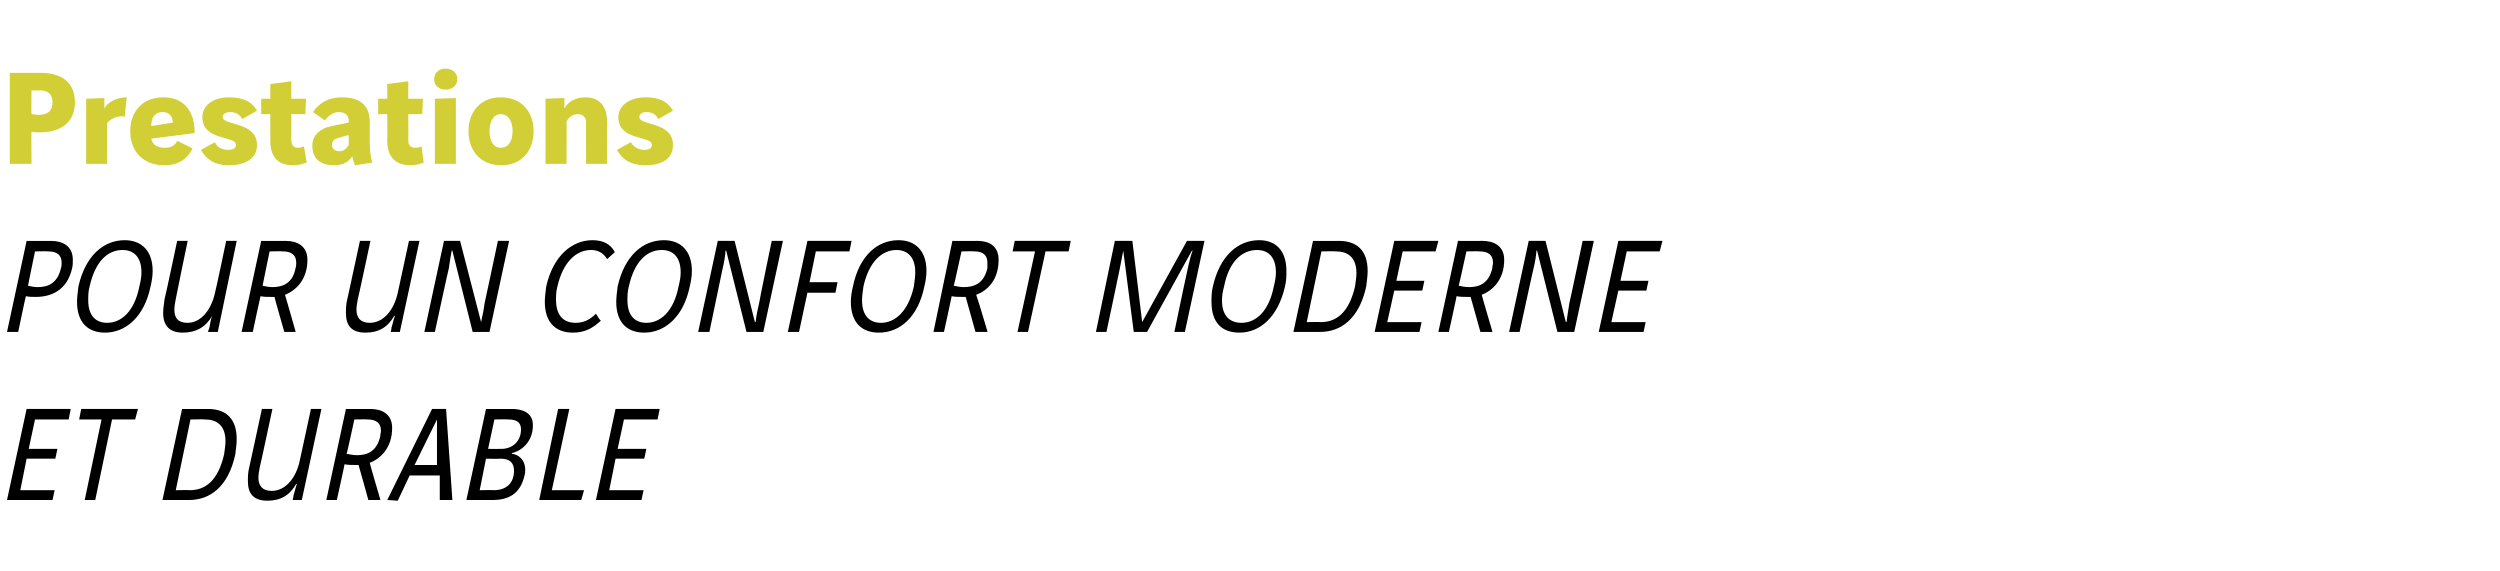
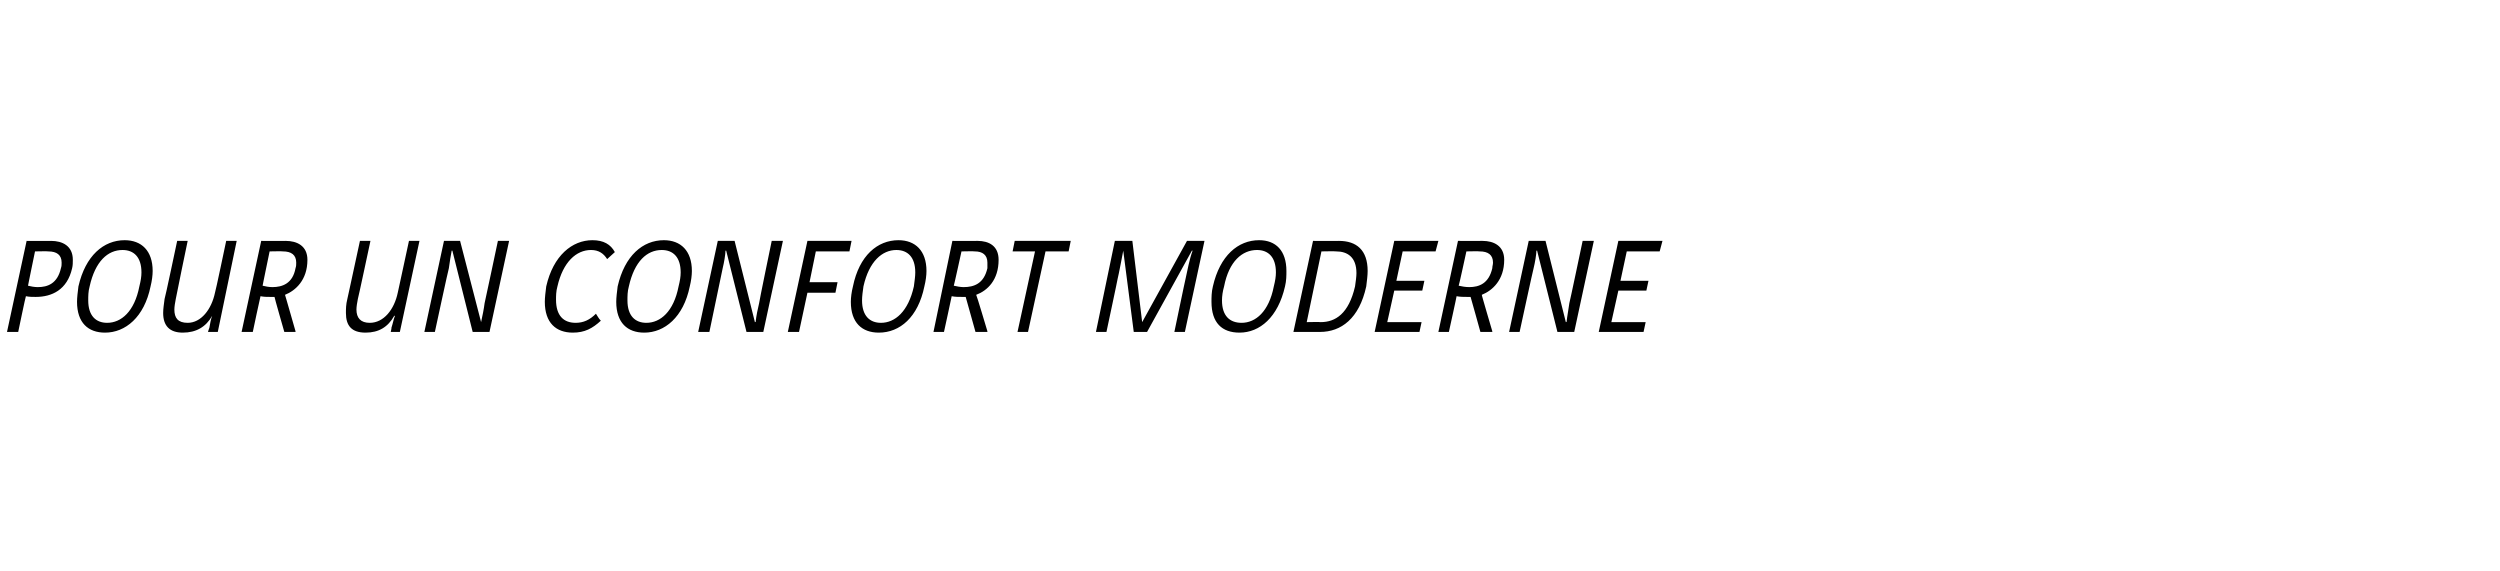
<svg xmlns="http://www.w3.org/2000/svg" version="1.1" width="357px" height="81.6px" viewBox="0 -8 357 81.6" style="top:-8px">
  <desc>Prestations Pour un confort moderne et durable</desc>
  <defs />
  <g id="Polygon10182">
-     <path d="m10.1 50.4l-.3 1.5l-4.8 0l-.9 4.2l4.1 0l-.3 1.4l-4.1 0l-.9 4.5l4.9 0l-.3 1.4l-6.5 0l2.8-13l6.3 0zm9.6 0l-.4 1.5l-3.3 0l-2.4 11.5l-1.5 0l2.4-11.5l-3.2 0l.3-1.5l8.1 0zm10 0c2.5 0 4.1 1.3 4.1 4.3c0 .6-.1 1.4-.2 2.2c-1 4.6-3.6 6.5-6.6 6.5c-.02 0-3.8 0-3.8 0l2.8-13c0 0 3.74.02 3.7 0zm-4.6 11.6c0 0 2-.04 2 0c2.1 0 4-1.2 4.9-5.1c.1-.7.2-1.4.2-1.9c0-2.3-1.3-3.1-2.9-3.1c-.04-.04-2.1 0-2.1 0l-2.1 10.1zm13.8-11.6c0 0-1.76 8.26-1.8 8.3c-.1.5-.2 1.1-.2 1.5c0 1.2.6 1.9 1.9 1.9c2 0 3.5-1.9 4-4.3c0 .04 1.6-7.4 1.6-7.4l1.5 0l-2.8 13l-1.3 0c0 0 .14-.6.1-.6c.2-.6.3-1.2.5-1.7c0 0-.1 0-.1 0c-.9 1.6-2.2 2.4-4.1 2.4c-2 0-2.8-1-2.8-2.8c0-.6 0-1.2.2-2c0 .04 1.8-8.3 1.8-8.3l1.5 0zm14 0c1.6 0 3.1.7 3.1 2.7c0 2.9-1.7 4.4-3.2 5c-.04-.04 1.5 5.2 1.5 5.2l0 .1l-1.7 0c0 0-1.38-5.02-1.4-5c-.2 0-.3 0-.5 0c-.5 0-1 0-1.5-.1c.04-.02-1.1 5.1-1.1 5.1l-1.5 0l2.8-13c0 0 3.5.02 3.5 0zm-3.4 6.4c.4.1 1 .2 1.5.2c1.4 0 2.8-.5 3.3-2.7c0-.3.1-.5.1-.8c0-1.1-.7-1.6-1.9-1.6c0-.04-1.9 0-1.9 0c0 0-1.06 4.94-1.1 4.9zm5.8 6.6l6.4-13l2 0l.9 13l-1.8 0l0-3.5l-4.3 0l-1.7 3.6l-1.5-.1zm7.1-11.5l0 0l-3.2 6.5l3.2 0l0-6.5zm10.7-1.5c1.1 0 3 .3 3 2.3c0 2.7-2 3.8-3 4c0 0 0 .1 0 .1c.9.1 1.9.8 1.9 2.3c0 .2 0 .5-.1.8c-.6 2.7-2.4 3.5-4.5 3.5c-.02 0-3.8 0-3.8 0l2.8-13c0 0 3.72.02 3.7 0zm-3.4 5.7c0 0 1.88.02 1.9 0c1.5 0 2.8-1 2.8-2.8c0-1.1-.8-1.4-1.8-1.4c-.02-.04-2 0-2 0l-.9 4.2zm-1.2 5.9c0 0 2.04-.04 2 0c1.7 0 2.9-.9 2.9-2.8c0-1.1-.6-1.7-1.9-1.7c-.04.04-2.1 0-2.1 0l-.9 4.5zm12.8-11.6l-2.5 11.6l4.6 0l-.4 1.4l-6 0l2.7-13l1.6 0zm12.9 0l-.3 1.5l-4.8 0l-.9 4.2l4.1 0l-.3 1.4l-4.1 0l-.9 4.5l4.9 0l-.3 1.4l-6.5 0l2.8-13l6.3 0z" stroke="none" fill="#000" />
-   </g>
+     </g>
  <g id="Polygon10181">
-     <path d="m7.3 26.4c1.6 0 3.1.7 3.1 2.7c0 .4 0 .8-.1 1.2c-.7 3.1-2.9 4.1-5.2 4.1c-.5 0-.9 0-1.4-.1c-.04-.02-1.1 5.1-1.1 5.1l-1.6 0l2.8-13c0 0 3.54.02 3.5 0zm-3.3 6.4c.4.1.9.2 1.4.2c1.4 0 2.8-.5 3.3-2.7c.1-.3.1-.5.1-.8c0-1.1-.7-1.6-1.9-1.6c.04-.04-1.9 0-1.9 0c0 0-1.02 4.94-1 4.9zm17.8-2.1c0 .6-.1 1.4-.3 2.2c-.9 4.4-3.6 6.6-6.5 6.6c-2.4 0-4-1.4-4-4.4c0-.6.1-1.4.2-2.2c1-4.4 3.6-6.6 6.6-6.6c2.4 0 4 1.5 4 4.4zm-9 2.2c-.2.7-.2 1.4-.2 2c0 2.2 1.1 3.2 2.7 3.2c2 0 3.9-1.6 4.6-5.2c.2-.8.3-1.4.3-2c0-2.2-1.1-3.2-2.7-3.2c-2.1 0-3.9 1.6-4.7 5.2zm14-6.5c0 0-1.72 8.26-1.7 8.3c-.1.5-.2 1.1-.2 1.5c0 1.2.5 1.9 1.9 1.9c1.9 0 3.4-1.9 3.9-4.3c.04.04 1.6-7.4 1.6-7.4l1.5 0l-2.7 13l-1.4 0c0 0 .18-.6.2-.6c.1-.6.2-1.2.4-1.7c0 0 0 0 0 0c-.9 1.6-2.3 2.4-4.2 2.4c-1.9 0-2.8-1-2.8-2.8c0-.6.1-1.2.2-2c.04.04 1.8-8.3 1.8-8.3l1.5 0zm14 0c1.6 0 3.1.7 3.1 2.7c0 2.9-1.7 4.4-3.2 5c0-.04 1.5 5.2 1.5 5.2l0 .1l-1.6 0c0 0-1.44-5.02-1.4-5c-.2 0-.4 0-.6 0c-.5 0-.9 0-1.4-.1c-.02-.02-1.1 5.1-1.1 5.1l-1.6 0l2.8-13c0 0 3.54.02 3.5 0zm-3.3 6.4c.4.1.9.2 1.4.2c1.4 0 2.9-.5 3.3-2.7c.1-.3.1-.5.1-.8c0-1.1-.7-1.6-1.9-1.6c.04-.04-1.9 0-1.9 0c0 0-1.02 4.94-1 4.9zm15.4-6.4c0 0-1.76 8.26-1.8 8.3c-.1.5-.2 1.1-.2 1.5c0 1.2.6 1.9 1.9 1.9c2 0 3.5-1.9 4-4.3c0 .04 1.6-7.4 1.6-7.4l1.5 0l-2.8 13l-1.3 0c0 0 .14-.6.1-.6c.2-.6.3-1.2.5-1.7c0 0-.1 0-.1 0c-.9 1.6-2.2 2.4-4.1 2.4c-2 0-2.8-1-2.8-2.8c0-.6 0-1.2.2-2c0 .04 1.8-8.3 1.8-8.3l1.5 0zm12.8 0l3 11.6c0 0 .04-.04 0 0c.2-.9.4-1.9.5-2.7c.02 0 1.9-8.9 1.9-8.9l1.6 0l-2.8 13l-2.4 0l-2.9-11.6c0 0-.1-.02-.1 0c-.1.5-.3 1.7-.4 2.5c-.04 0-2 9.1-2 9.1l-1.5 0l2.8-13l2.3 0zm21 2.6c-.5-.8-1.2-1.3-2.3-1.3c-2.1 0-4 1.7-4.8 5.2c-.2.7-.2 1.4-.2 1.9c0 2.3 1.1 3.3 2.8 3.3c1.1 0 2-.4 2.9-1.3c.2.3.4.7.7 1c-1.2 1.1-2.3 1.7-4 1.7c-2.4 0-4-1.4-4-4.4c0-.6.1-1.4.2-2.2c1-4.4 3.7-6.6 6.6-6.6c1.6 0 2.6.6 3.2 1.7c0 0-1.1 1-1.1 1zm12.1 1.7c0 .6-.1 1.4-.3 2.2c-.9 4.4-3.6 6.6-6.5 6.6c-2.4 0-4-1.4-4-4.4c0-.6.1-1.4.2-2.2c1-4.4 3.6-6.6 6.6-6.6c2.4 0 4 1.5 4 4.4zm-9 2.2c-.2.7-.2 1.4-.2 2c0 2.2 1.1 3.2 2.7 3.2c2 0 3.9-1.6 4.6-5.2c.2-.8.3-1.4.3-2c0-2.2-1.1-3.2-2.7-3.2c-2.1 0-3.9 1.6-4.7 5.2zm15.1-6.5l2.9 11.6c0 0 .08-.04.1 0c.1-.9.3-1.9.5-2.7c-.04 0 1.8-8.9 1.8-8.9l1.6 0l-2.8 13l-2.4 0l-2.9-11.6c0 0-.06-.02-.1 0c0 .5-.2 1.7-.4 2.5c0 0-1.9 9.1-1.9 9.1l-1.6 0l2.8-13l2.4 0zm16.7 0l-.3 1.5l-4.8 0l-.9 4.4l4 0l-.3 1.5l-4 0l-1.2 5.6l-1.6 0l2.8-13l6.3 0zm10.7 4.3c0 .6-.1 1.4-.3 2.2c-.9 4.4-3.5 6.6-6.5 6.6c-2.4 0-4-1.4-4-4.4c0-.6.1-1.4.3-2.2c.9-4.4 3.5-6.6 6.5-6.6c2.4 0 4 1.5 4 4.4zm-9 2.2c-.1.7-.2 1.4-.2 2c0 2.2 1.1 3.2 2.7 3.2c2 0 3.9-1.6 4.7-5.2c.1-.8.2-1.4.2-2c0-2.2-1.1-3.2-2.7-3.2c-2 0-3.9 1.6-4.7 5.2zm16.3-6.5c1.6 0 3 .7 3 2.7c0 2.9-1.6 4.4-3.2 5c.04-.04 1.6 5.2 1.6 5.2l0 .1l-1.7 0c0 0-1.4-5.02-1.4-5c-.2 0-.4 0-.5 0c-.6 0-1 0-1.5-.1c.02-.02-1.1 5.1-1.1 5.1l-1.5 0l2.7-13c0 0 3.58.02 3.6 0zm-3.4 6.4c.4.1 1 .2 1.4.2c1.5 0 2.9-.5 3.4-2.7c0-.3 0-.5 0-.8c0-1.1-.7-1.6-1.8-1.6c-.02-.04-1.9 0-1.9 0c0 0-1.08 4.94-1.1 4.9zm16.7-6.4l-.3 1.5l-3.3 0l-2.5 11.5l-1.5 0l2.5-11.5l-3.2 0l.3-1.5l8 0zm9 13c0 0-1.51-11.6-1.5-11.6c0 0-.7 3.7-.8 4c.03-.04-1.6 7.6-1.6 7.6l-1.5 0l2.7-13l2.5 0l1.4 11.6l6.4-11.6l2.5 0l-2.8 13l-1.5 0c0 0 1.59-7.64 1.6-7.6c.3-1.3.5-2.6 1-4c0 0-.1 0-.1 0c.01 0-6.4 11.6-6.4 11.6l-1.9 0zm21.8-8.7c0 .6 0 1.4-.2 2.2c-1 4.4-3.6 6.6-6.5 6.6c-2.5 0-4-1.4-4-4.4c0-.6 0-1.4.2-2.2c1-4.4 3.6-6.6 6.6-6.6c2.4 0 3.9 1.5 3.9 4.4zm-8.9 2.2c-.2.7-.3 1.4-.3 2c0 2.2 1.1 3.2 2.8 3.2c2 0 3.9-1.6 4.6-5.2c.2-.8.3-1.4.3-2c0-2.2-1.1-3.2-2.7-3.2c-2.1 0-4 1.6-4.7 5.2zm16.4-6.5c2.5 0 4.1 1.3 4.1 4.3c0 .6-.1 1.4-.2 2.2c-1 4.6-3.6 6.5-6.6 6.5c-.03 0-3.8 0-3.8 0l2.8-13c0 0 3.73.02 3.7 0zm-4.6 11.6c0 0 1.99-.04 2 0c2.1 0 4-1.2 4.9-5.1c.1-.7.2-1.4.2-1.9c0-2.3-1.3-3.1-2.9-3.1c-.05-.04-2.1 0-2.1 0l-2.1 10.1zm18.8-11.6l-.4 1.5l-4.7 0l-.9 4.2l4 0l-.3 1.4l-4 0l-1 4.5l4.9 0l-.3 1.4l-6.4 0l2.8-13l6.3 0zm6.3 0c1.6 0 3.1.7 3.1 2.7c0 2.9-1.7 4.4-3.2 5c-.05-.04 1.5 5.2 1.5 5.2l0 .1l-1.7 0c0 0-1.39-5.02-1.4-5c-.2 0-.3 0-.5 0c-.5 0-1 0-1.5-.1c.03-.02-1.1 5.1-1.1 5.1l-1.5 0l2.8-13c0 0 3.49.02 3.5 0zm-3.4 6.4c.4.1 1 .2 1.5.2c1.4 0 2.8-.5 3.3-2.7c0-.3.1-.5.1-.8c0-1.1-.7-1.6-1.9-1.6c-.01-.04-1.9 0-1.9 0c0 0-1.07 4.94-1.1 4.9zm12.4-6.4l2.9 11.6c0 0 .05-.04.1 0c.1-.9.3-1.9.4-2.7c.03 0 1.9-8.9 1.9-8.9l1.6 0l-2.8 13l-2.4 0l-2.9-11.6c0 0-.09-.02-.1 0c0 .5-.2 1.7-.4 2.5c-.03 0-2 9.1-2 9.1l-1.5 0l2.8-13l2.4 0zm16.7 0l-.4 1.5l-4.7 0l-.9 4.2l4 0l-.3 1.4l-4 0l-1 4.5l4.9 0l-.3 1.4l-6.4 0l2.8-13l6.3 0z" stroke="none" fill="#000" />
+     <path d="m7.3 26.4c1.6 0 3.1.7 3.1 2.7c0 .4 0 .8-.1 1.2c-.7 3.1-2.9 4.1-5.2 4.1c-.5 0-.9 0-1.4-.1c-.04-.02-1.1 5.1-1.1 5.1l-1.6 0l2.8-13c0 0 3.54.02 3.5 0zm-3.3 6.4c.4.1.9.2 1.4.2c1.4 0 2.8-.5 3.3-2.7c.1-.3.1-.5.1-.8c0-1.1-.7-1.6-1.9-1.6c.04-.04-1.9 0-1.9 0c0 0-1.02 4.94-1 4.9zm17.8-2.1c0 .6-.1 1.4-.3 2.2c-.9 4.4-3.6 6.6-6.5 6.6c-2.4 0-4-1.4-4-4.4c0-.6.1-1.4.2-2.2c1-4.4 3.6-6.6 6.6-6.6c2.4 0 4 1.5 4 4.4zm-9 2.2c-.2.7-.2 1.4-.2 2c0 2.2 1.1 3.2 2.7 3.2c2 0 3.9-1.6 4.6-5.2c.2-.8.3-1.4.3-2c0-2.2-1.1-3.2-2.7-3.2c-2.1 0-3.9 1.6-4.7 5.2zm14-6.5c0 0-1.72 8.26-1.7 8.3c-.1.5-.2 1.1-.2 1.5c0 1.2.5 1.9 1.9 1.9c1.9 0 3.4-1.9 3.9-4.3c.04.04 1.6-7.4 1.6-7.4l1.5 0l-2.7 13l-1.4 0c0 0 .18-.6.2-.6c.1-.6.2-1.2.4-1.7c0 0 0 0 0 0c-.9 1.6-2.3 2.4-4.2 2.4c-1.9 0-2.8-1-2.8-2.8c0-.6.1-1.2.2-2c.04.04 1.8-8.3 1.8-8.3l1.5 0zm14 0c1.6 0 3.1.7 3.1 2.7c0 2.9-1.7 4.4-3.2 5c0-.04 1.5 5.2 1.5 5.2l0 .1l-1.6 0c0 0-1.44-5.02-1.4-5c-.2 0-.4 0-.6 0c-.5 0-.9 0-1.4-.1c-.02-.02-1.1 5.1-1.1 5.1l-1.6 0l2.8-13c0 0 3.54.02 3.5 0zm-3.3 6.4c.4.1.9.2 1.4.2c1.4 0 2.9-.5 3.3-2.7c.1-.3.1-.5.1-.8c0-1.1-.7-1.6-1.9-1.6c.04-.04-1.9 0-1.9 0c0 0-1.02 4.94-1 4.9zm15.4-6.4c0 0-1.76 8.26-1.8 8.3c-.1.5-.2 1.1-.2 1.5c0 1.2.6 1.9 1.9 1.9c2 0 3.5-1.9 4-4.3c0 .04 1.6-7.4 1.6-7.4l1.5 0l-2.8 13l-1.3 0c0 0 .14-.6.1-.6c.2-.6.3-1.2.5-1.7c0 0-.1 0-.1 0c-.9 1.6-2.2 2.4-4.1 2.4c-2 0-2.8-1-2.8-2.8c0-.6 0-1.2.2-2c0 .04 1.8-8.3 1.8-8.3l1.5 0zm12.8 0l3 11.6c0 0 .04-.04 0 0c.2-.9.4-1.9.5-2.7c.02 0 1.9-8.9 1.9-8.9l1.6 0l-2.8 13l-2.4 0l-2.9-11.6c0 0-.1-.02-.1 0c-.1.5-.3 1.7-.4 2.5c-.04 0-2 9.1-2 9.1l-1.5 0l2.8-13l2.3 0zm21 2.6c-.5-.8-1.2-1.3-2.3-1.3c-2.1 0-4 1.7-4.8 5.2c-.2.7-.2 1.4-.2 1.9c0 2.3 1.1 3.3 2.8 3.3c1.1 0 2-.4 2.9-1.3c.2.3.4.7.7 1c-1.2 1.1-2.3 1.7-4 1.7c-2.4 0-4-1.4-4-4.4c0-.6.1-1.4.2-2.2c1-4.4 3.7-6.6 6.6-6.6c1.6 0 2.6.6 3.2 1.7c0 0-1.1 1-1.1 1zm12.1 1.7c0 .6-.1 1.4-.3 2.2c-.9 4.4-3.6 6.6-6.5 6.6c-2.4 0-4-1.4-4-4.4c0-.6.1-1.4.2-2.2c1-4.4 3.6-6.6 6.6-6.6c2.4 0 4 1.5 4 4.4zm-9 2.2c-.2.7-.2 1.4-.2 2c0 2.2 1.1 3.2 2.7 3.2c2 0 3.9-1.6 4.6-5.2c.2-.8.3-1.4.3-2c0-2.2-1.1-3.2-2.7-3.2c-2.1 0-3.9 1.6-4.7 5.2zm15.1-6.5l2.9 11.6c0 0 .08-.04.1 0c.1-.9.3-1.9.5-2.7c-.04 0 1.8-8.9 1.8-8.9l1.6 0l-2.8 13l-2.4 0l-2.9-11.6c0 0-.06-.02-.1 0c0 .5-.2 1.7-.4 2.5c0 0-1.9 9.1-1.9 9.1l-1.6 0l2.8-13l2.4 0zm16.7 0l-.3 1.5l-4.8 0l-.9 4.4l4 0l-.3 1.5l-4 0l-1.2 5.6l-1.6 0l2.8-13l6.3 0zm10.7 4.3c0 .6-.1 1.4-.3 2.2c-.9 4.4-3.5 6.6-6.5 6.6c-2.4 0-4-1.4-4-4.4c0-.6.1-1.4.3-2.2c.9-4.4 3.5-6.6 6.5-6.6c2.4 0 4 1.5 4 4.4zm-9 2.2c-.1.7-.2 1.4-.2 2c0 2.2 1.1 3.2 2.7 3.2c2 0 3.9-1.6 4.7-5.2c.1-.8.2-1.4.2-2c0-2.2-1.1-3.2-2.7-3.2c-2 0-3.9 1.6-4.7 5.2zm16.3-6.5c1.6 0 3 .7 3 2.7c0 2.9-1.6 4.4-3.2 5c.04-.04 1.6 5.2 1.6 5.2l0 .1l-1.7 0c0 0-1.4-5.02-1.4-5c-.2 0-.4 0-.5 0c-.6 0-1 0-1.5-.1c.02-.02-1.1 5.1-1.1 5.1l-1.5 0l2.7-13c0 0 3.58.02 3.6 0zm-3.4 6.4c.4.1 1 .2 1.4.2c1.5 0 2.9-.5 3.4-2.7c0-.3 0-.5 0-.8c0-1.1-.7-1.6-1.8-1.6c-.02-.04-1.9 0-1.9 0c0 0-1.08 4.94-1.1 4.9zm16.7-6.4l-.3 1.5l-3.3 0l-2.5 11.5l-1.5 0l2.5-11.5l-3.2 0l.3-1.5l8 0zm9 13c0 0-1.51-11.6-1.5-11.6c0 0-.7 3.7-.8 4c.03-.04-1.6 7.6-1.6 7.6l-1.5 0l2.7-13l2.5 0l1.4 11.6l6.4-11.6l2.5 0l-2.8 13l-1.5 0c0 0 1.59-7.64 1.6-7.6c.3-1.3.5-2.6 1-4c0 0-.1 0-.1 0c.01 0-6.4 11.6-6.4 11.6l-1.9 0zm21.8-8.7c0 .6 0 1.4-.2 2.2c-1 4.4-3.6 6.6-6.5 6.6c-2.5 0-4-1.4-4-4.4c0-.6 0-1.4.2-2.2c1-4.4 3.6-6.6 6.6-6.6c2.4 0 3.9 1.5 3.9 4.4zm-8.9 2.2c-.2.7-.3 1.4-.3 2c0 2.2 1.1 3.2 2.8 3.2c2 0 3.9-1.6 4.6-5.2c.2-.8.3-1.4.3-2c0-2.2-1.1-3.2-2.7-3.2c-2.1 0-4 1.6-4.7 5.2zm16.4-6.5c2.5 0 4.1 1.3 4.1 4.3c0 .6-.1 1.4-.2 2.2c-1 4.6-3.6 6.5-6.6 6.5c-.03 0-3.8 0-3.8 0l2.8-13c0 0 3.73.02 3.7 0zm-4.6 11.6c0 0 1.99-.04 2 0c2.1 0 4-1.2 4.9-5.1c.1-.7.2-1.4.2-1.9c0-2.3-1.3-3.1-2.9-3.1c-.05-.04-2.1 0-2.1 0l-2.1 10.1zm18.8-11.6l-.4 1.5l-4.7 0l-.9 4.2l4 0l-.3 1.4l-4 0l-1 4.5l4.9 0l-.3 1.4l-6.4 0l2.8-13l6.3 0m6.3 0c1.6 0 3.1.7 3.1 2.7c0 2.9-1.7 4.4-3.2 5c-.05-.04 1.5 5.2 1.5 5.2l0 .1l-1.7 0c0 0-1.39-5.02-1.4-5c-.2 0-.3 0-.5 0c-.5 0-1 0-1.5-.1c.03-.02-1.1 5.1-1.1 5.1l-1.5 0l2.8-13c0 0 3.49.02 3.5 0zm-3.4 6.4c.4.1 1 .2 1.5.2c1.4 0 2.8-.5 3.3-2.7c0-.3.1-.5.1-.8c0-1.1-.7-1.6-1.9-1.6c-.01-.04-1.9 0-1.9 0c0 0-1.07 4.94-1.1 4.9zm12.4-6.4l2.9 11.6c0 0 .05-.04.1 0c.1-.9.3-1.9.4-2.7c.03 0 1.9-8.9 1.9-8.9l1.6 0l-2.8 13l-2.4 0l-2.9-11.6c0 0-.09-.02-.1 0c0 .5-.2 1.7-.4 2.5c-.03 0-2 9.1-2 9.1l-1.5 0l2.8-13l2.4 0zm16.7 0l-.4 1.5l-4.7 0l-.9 4.2l4 0l-.3 1.4l-4 0l-1 4.5l4.9 0l-.3 1.4l-6.4 0l2.8-13l6.3 0z" stroke="none" fill="#000" />
  </g>
  <g id="Polygon10180">
-     <path d="m5.8 2.4c2.9 0 4.9 1.3 4.9 4.2c0 3.1-2.3 4.3-5 4.3c-.4 0-.8 0-1.2-.1c-.04.02 0 4.6 0 4.6l-3.1 0l0-13c0 0 4.42.02 4.4 0zm-1.3 5.9c.2 0 .7.1 1 .1c1.1 0 2-.4 2-1.8c0-1.1-.6-1.7-1.8-1.7c0 .04-1.2 0-1.2 0c0 0-.04 3.38 0 3.4zm10.4-2.3c0 0 0 1.46 0 1.5c.4-.8 1.6-1.6 3.2-1.6c0 0-.3 2.7-.3 2.8c-.1 0-.2-.1-.3-.1c-.9 0-1.8.4-2.2 1c-.04-.02 0 5.8 0 5.8l-3 0l0-9.3l2.6-.1zm6.7 5.8c.2 1 1 1.3 2 1.3c.8 0 1.4-.3 1.7-1c0 0 2.2 1.1 2.2 1.1c-.7 1.4-1.9 2.4-4 2.4c-2.8 0-4.9-1.7-4.9-4.9c0-2.9 1.9-4.8 4.7-4.8c3.1 0 4.5 2.1 4.5 5.1c0 0-6.2.8-6.2.8zm3.1-2.3c-.1-1-.6-1.5-1.5-1.5c-1.1 0-1.6.8-1.6 2c0 0 3.1-.5 3.1-.5zm9.9-.5c-.3-.6-.9-1-1.7-1c-.7 0-1.1.3-1.1.7c0 1.3 4.9.6 4.9 4c0 2.1-1.9 2.9-4 2.9c-2.1 0-3.3-.9-4-2.2c0 0 2-1.1 2-1.1c.3.8 1.1 1.1 1.9 1.1c.6 0 1.1-.2 1.1-.7c0-1.4-4.8-.5-4.8-4c0-1.6 1.5-2.8 3.8-2.8c2.2 0 3.3.7 4 1.9c0 0-2.1 1.2-2.1 1.2zm7-5.4l0 2.5l2.1 0l-.1 2.2l-2 0c0 0 0 3.72 0 3.7c0 .8.4 1.1 1 1.1c.3 0 .6-.1.8-.2c0 0 .4 2.3.4 2.3c-.6.2-1 .4-2 .4c-1.9 0-3.2-1-3.2-3.5c0 .04 0-3.8 0-3.8l-1.3 0l0-2.2l1.3 0l0-2.1l3-.4zm6.4 8.2c-.3.1-.6.4-.6.9c0 .5.4.9 1.1.9c.6 0 1-.4 1.3-.9c0 0 0-1.4 0-1.4c-.6.1-1.5.4-1.8.5zm.8-5.9c2.9 0 4 1.4 4 3.5c0 0 0 3 0 3c0 .7.1 2.2.4 2.8c0 0-2.5.4-2.5.4c-.2-.5-.3-.8-.4-1.3c-.4.7-1.2 1.3-2.6 1.3c-1.9 0-3.1-.9-3.1-2.8c0-1.3.8-2.1 2-2.6c.7-.2 2.2-.5 3.2-.7c0 0 0-.3 0-.3c0-.6-.4-1.2-1.4-1.2c-.8 0-1.5.5-2 1.2c0 0-1.7-1.2-1.7-1.2c.8-1.2 2.1-2.1 4.1-2.1zm9.5-2.3l0 2.5l2.1 0l-.1 2.2l-2 0c0 0 .04 3.72 0 3.7c0 .8.4 1.1 1 1.1c.4 0 .7-.1.9-.2c0 0 .3 2.3.3 2.3c-.5.2-1 .4-1.9.4c-1.9 0-3.3-1-3.3-3.5c.04.04 0-3.8 0-3.8l-1.3 0l0-2.2l1.3 0l0-2.1l3-.4zm6.8 2.4l0 9.4l-3 0l0-9.3l3-.1zm-1.5-4.2c.9 0 1.7.5 1.7 1.5c0 1-.8 1.5-1.7 1.5c-.8 0-1.6-.5-1.6-1.5c0-1 .8-1.5 1.6-1.5zm6.3 8.9c0 1.3.5 2.4 1.6 2.4c1.2 0 1.7-1.1 1.7-2.4c0-1.2-.5-2.4-1.7-2.4c-1.1 0-1.6 1.2-1.6 2.4zm6.3 0c0 2.7-1.6 4.9-4.6 4.9c-3.1 0-4.7-2.2-4.7-4.9c0-2.6 1.6-4.8 4.6-4.8c3.1 0 4.7 2.2 4.7 4.8zm4.4-4.7c0 0-.02 1.46 0 1.5c.5-1 1.6-1.6 3-1.6c1.8 0 3.1 1 3.1 3.6c-.04.04 0 5.9 0 5.9l-3 0c0 0-.04-5.9 0-5.9c0-.8-.5-1.2-1.2-1.2c-.7 0-1.3.4-1.6 1.1c.04.02 0 6 0 6l-3 0l0-9.3l2.7-.1zm13.4 3c-.3-.6-.8-1-1.7-1c-.6 0-1 .3-1 .7c0 1.3 4.8.6 4.8 4c0 2.1-1.8 2.9-3.9 2.9c-2.2 0-3.4-.9-4.1-2.2c0 0 2-1.1 2-1.1c.4.8 1.2 1.1 1.9 1.1c.6 0 1.1-.2 1.1-.7c0-1.4-4.8-.5-4.8-4c0-1.6 1.6-2.8 3.9-2.8c2.1 0 3.2.7 3.9 1.9c0 0-2.1 1.2-2.1 1.2z" stroke="none" fill="#d1ce36" />
-   </g>
+     </g>
</svg>